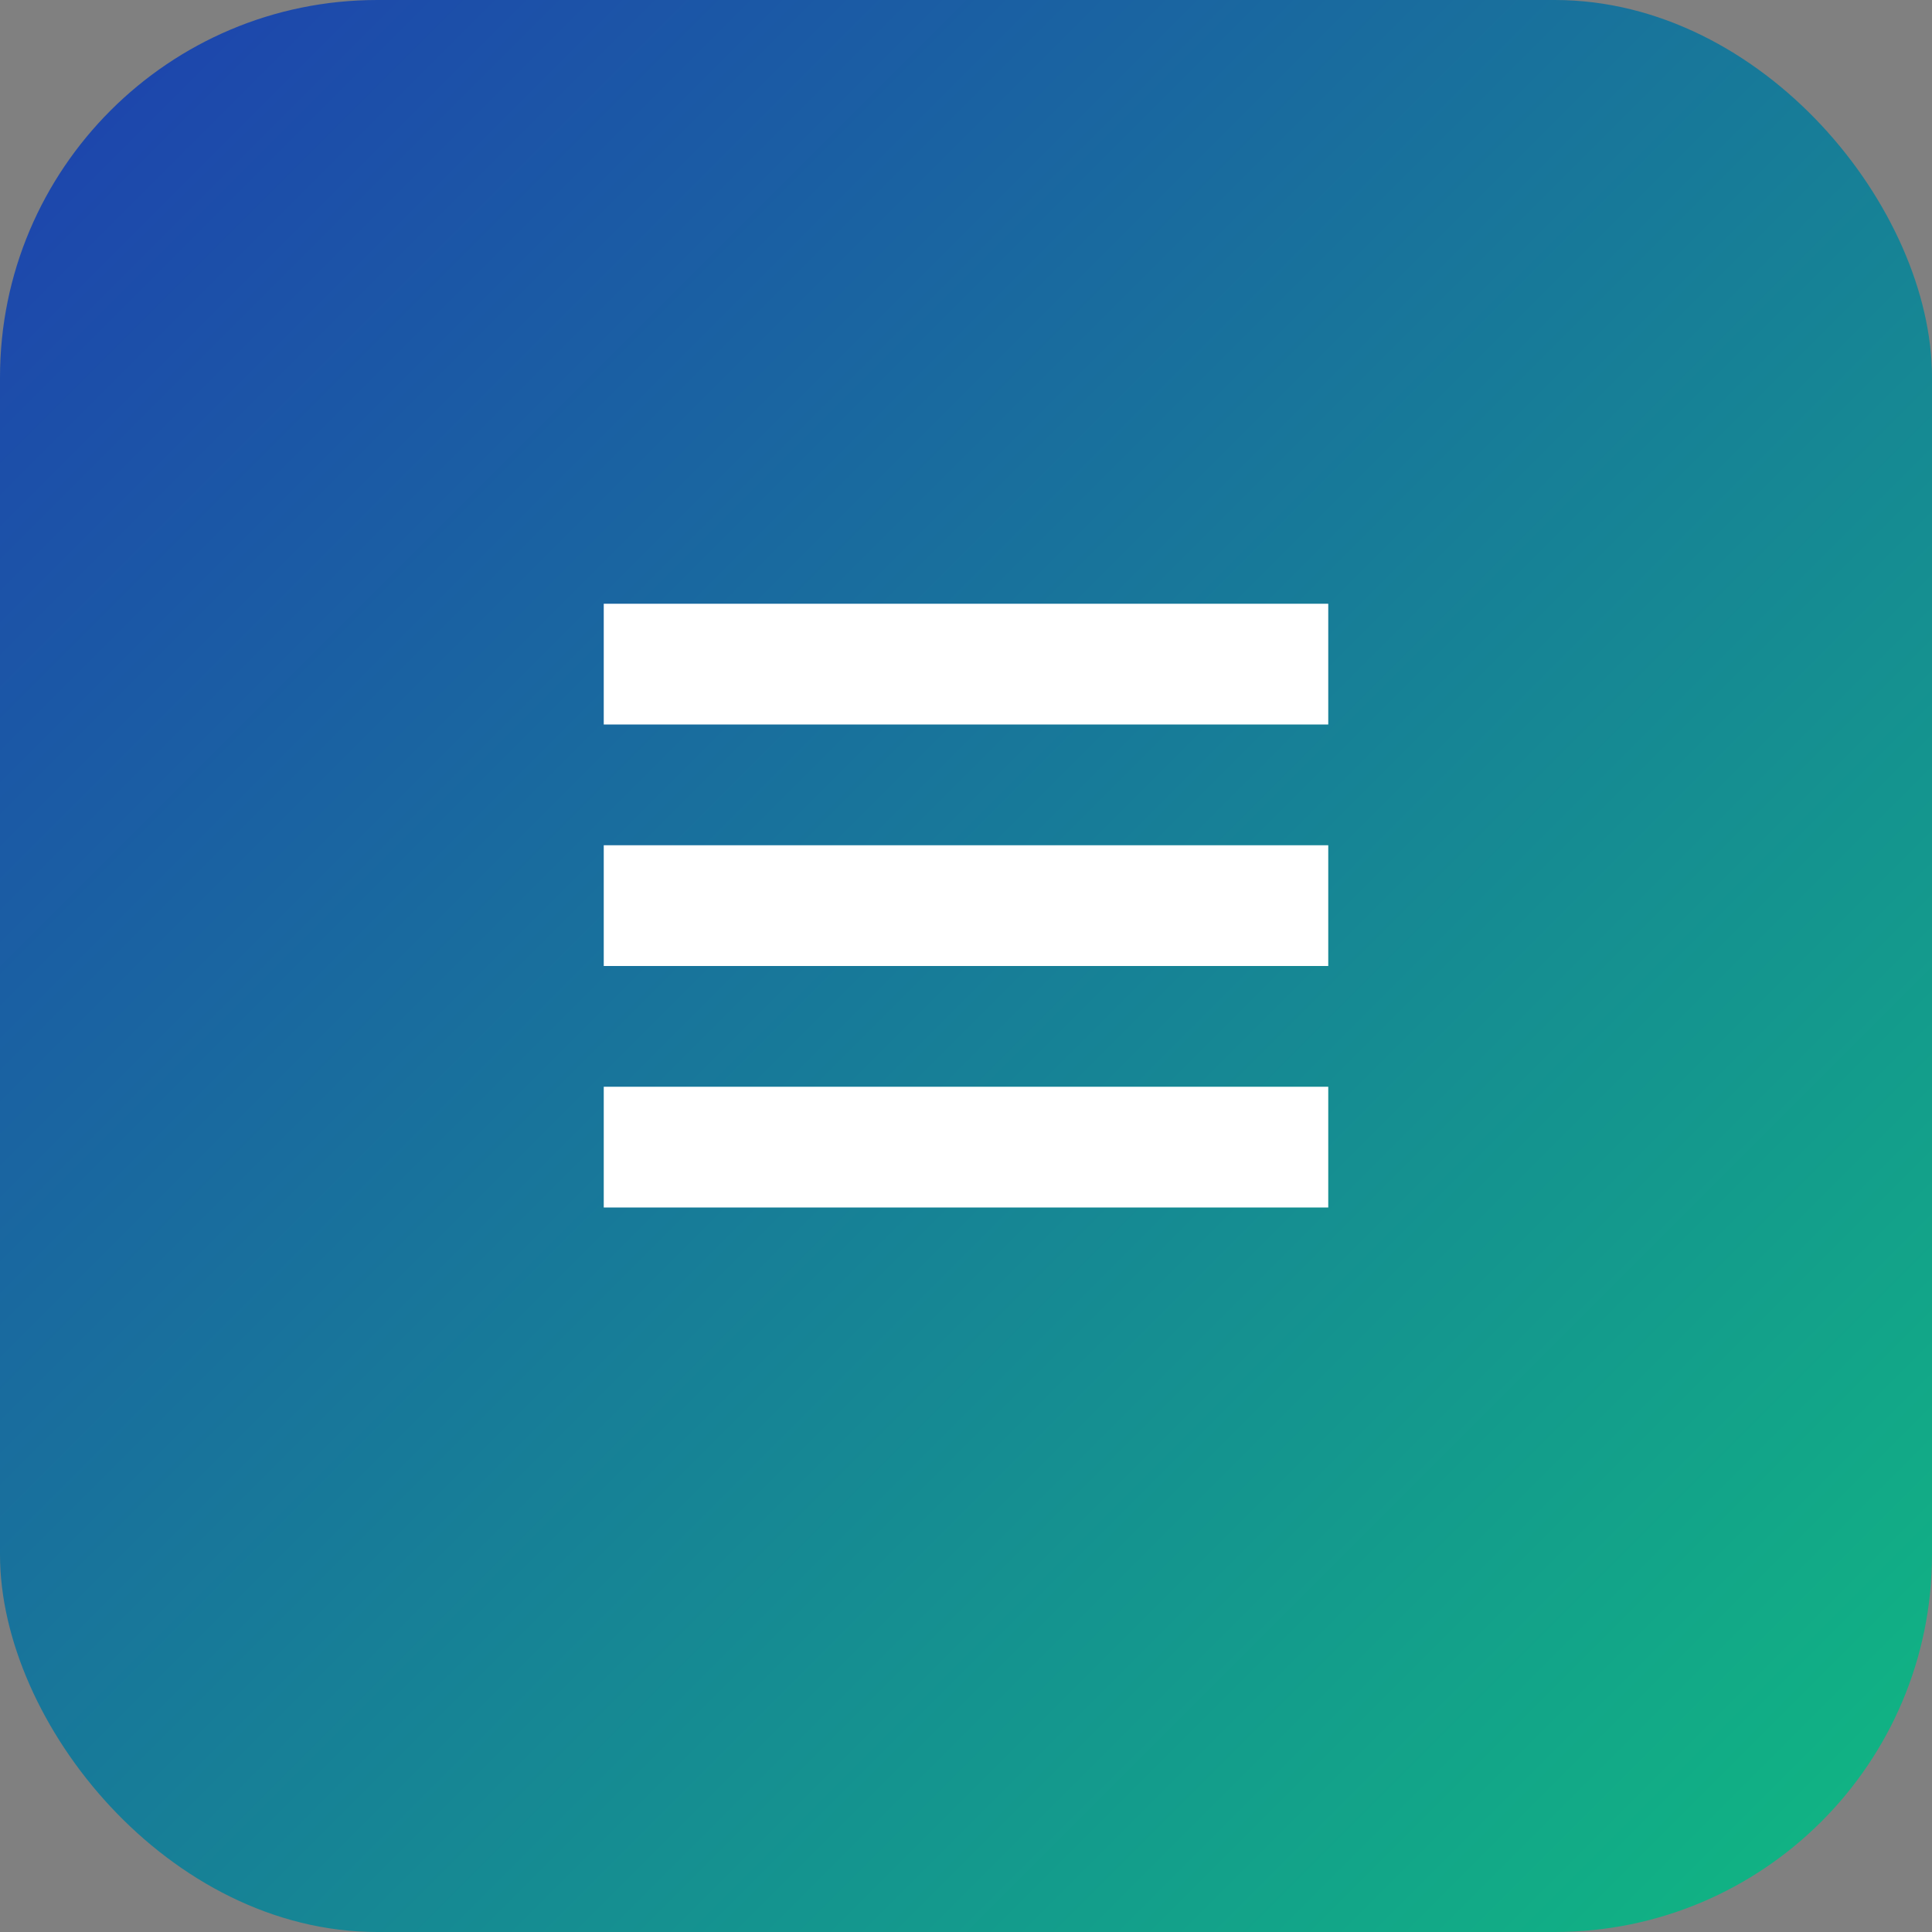
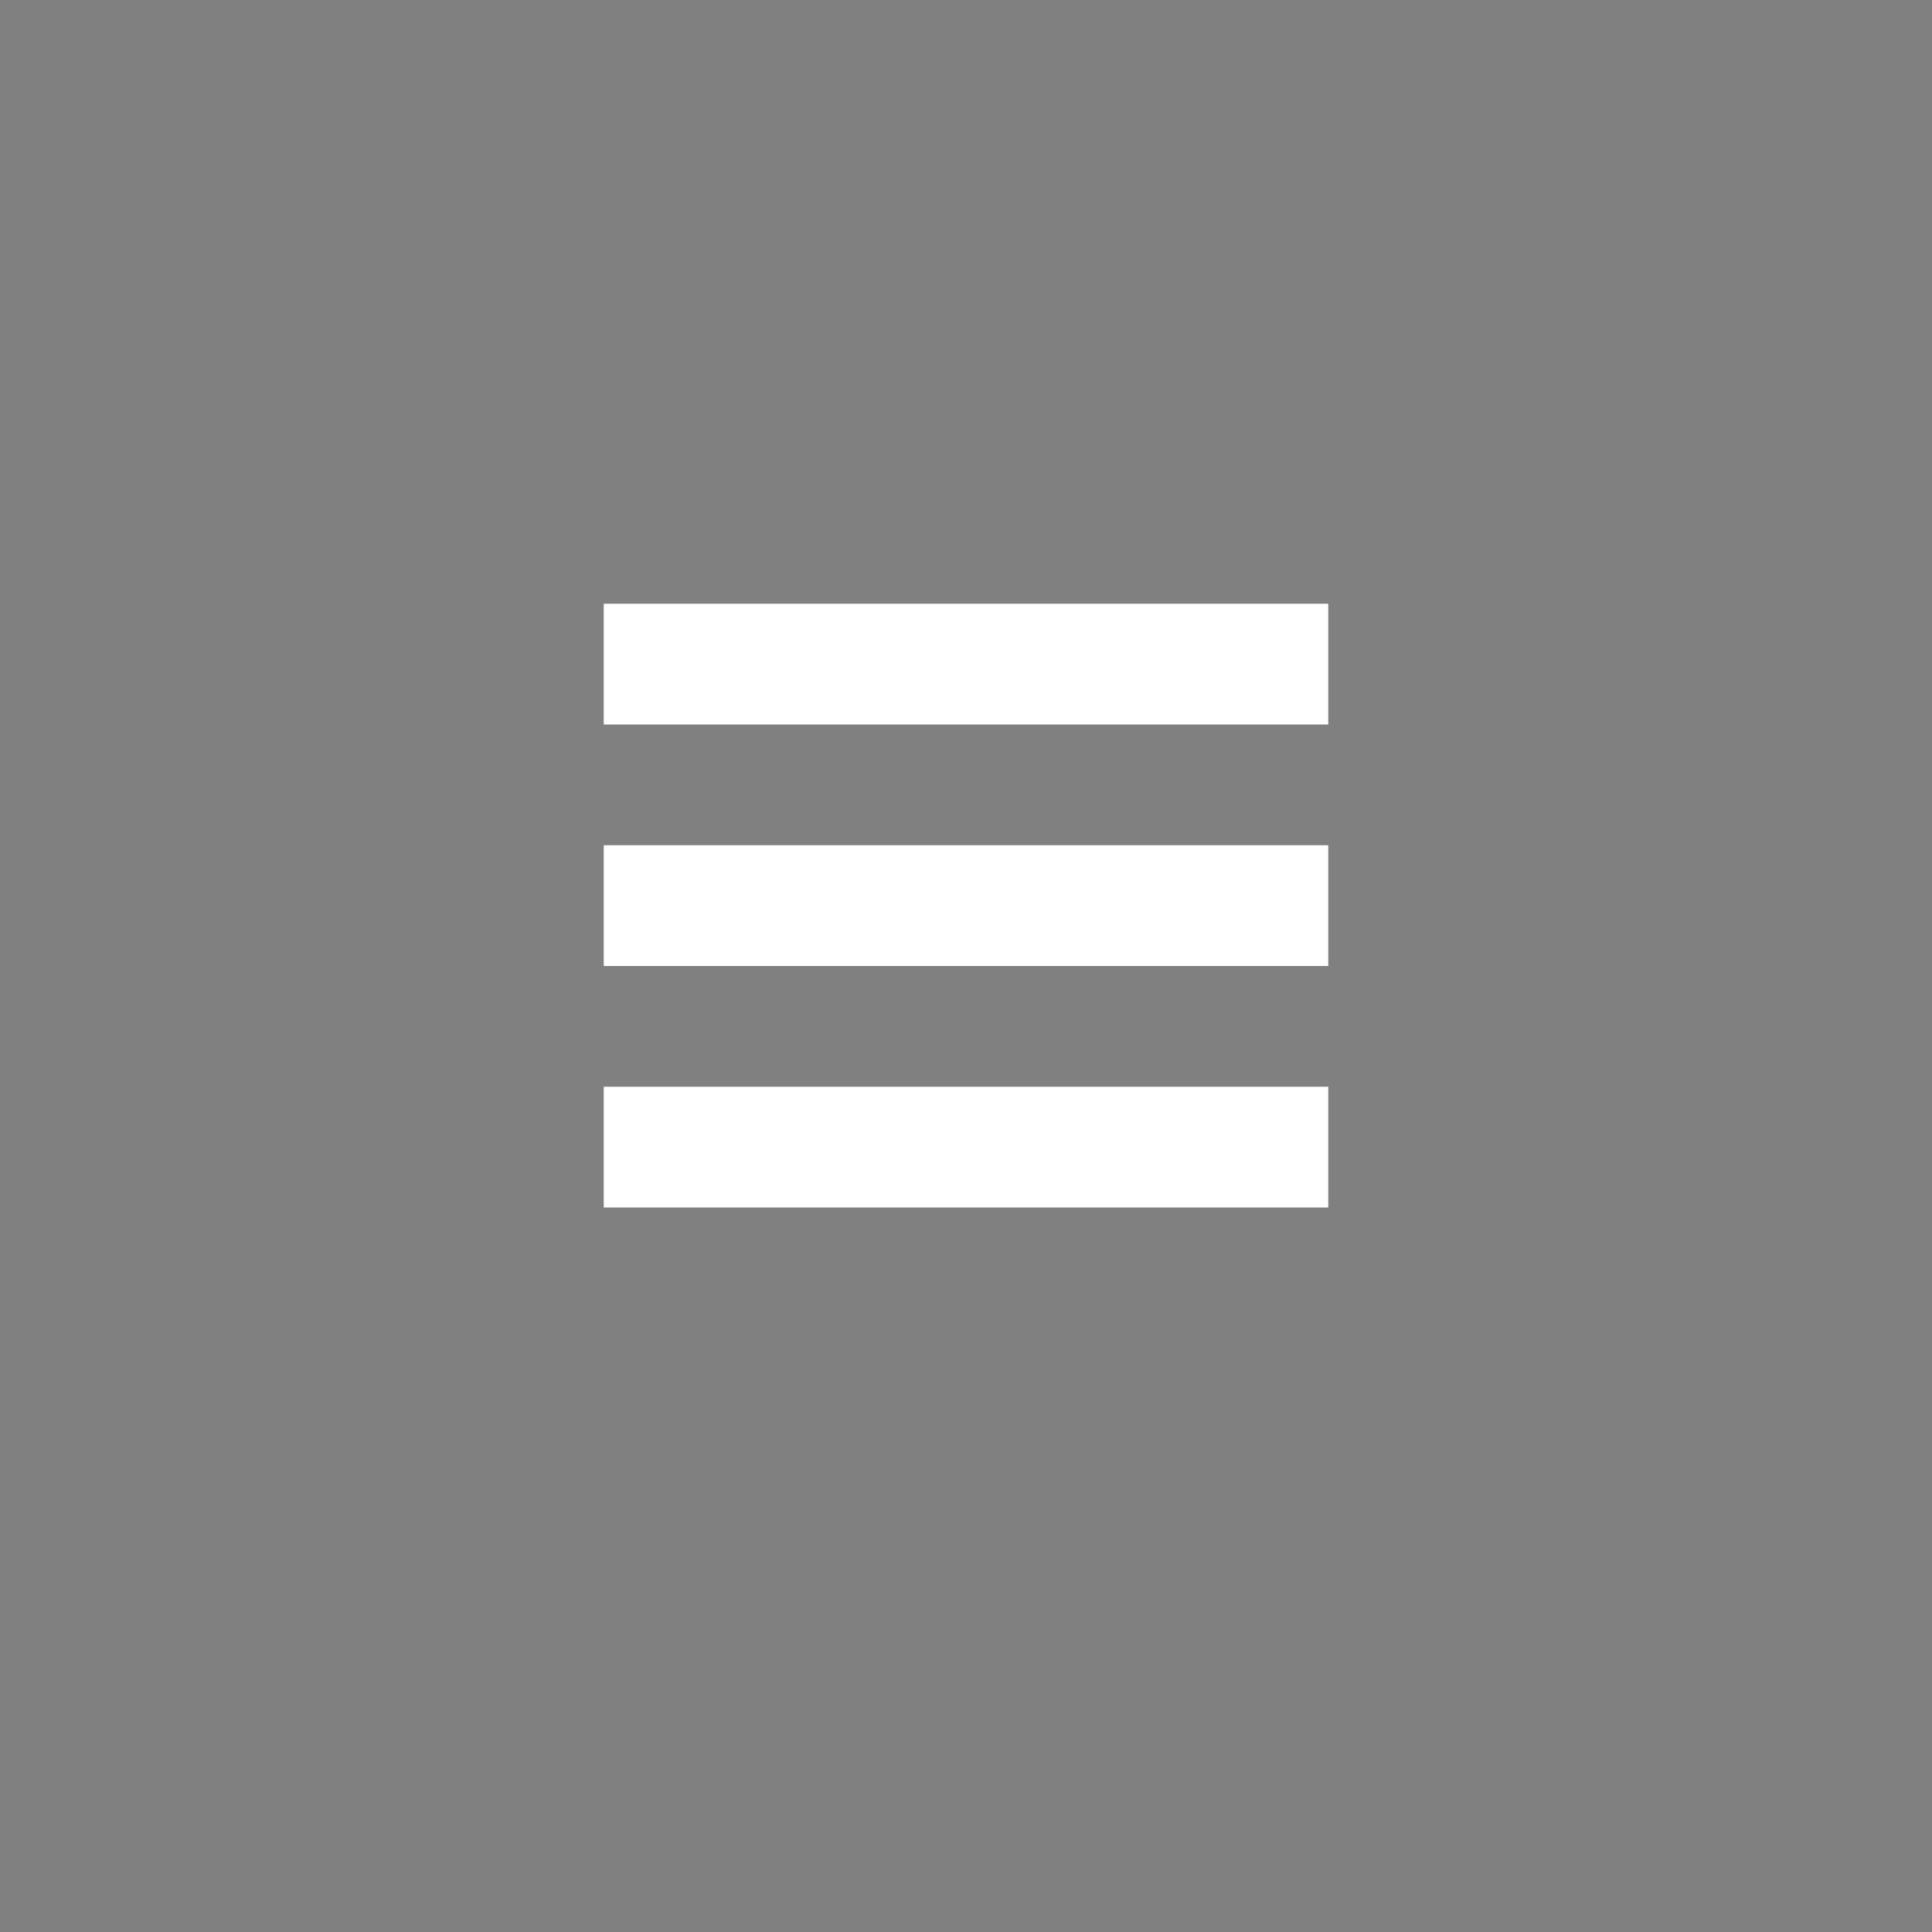
<svg xmlns="http://www.w3.org/2000/svg" width="512" height="512" viewBox="0 0 512 512" fill="none">
  <rect x="0" y="0" width="512" height="512" fill="#808080" stroke="none" />
-   <rect width="512" height="512" rx="100" fill="url(#gradient)" />
  <path d="M160 160H352V192H160V160ZM160 224H352V256H160V224ZM160 288H352V320H160V288Z" fill="white" />
  <defs>
    <linearGradient id="gradient" x1="0" y1="0" x2="512" y2="512" gradientUnits="userSpaceOnUse">
      <stop offset="0" stop-color="#1E40AF" />
      <stop offset="1" stop-color="#10B981" />
    </linearGradient>
  </defs>
</svg>